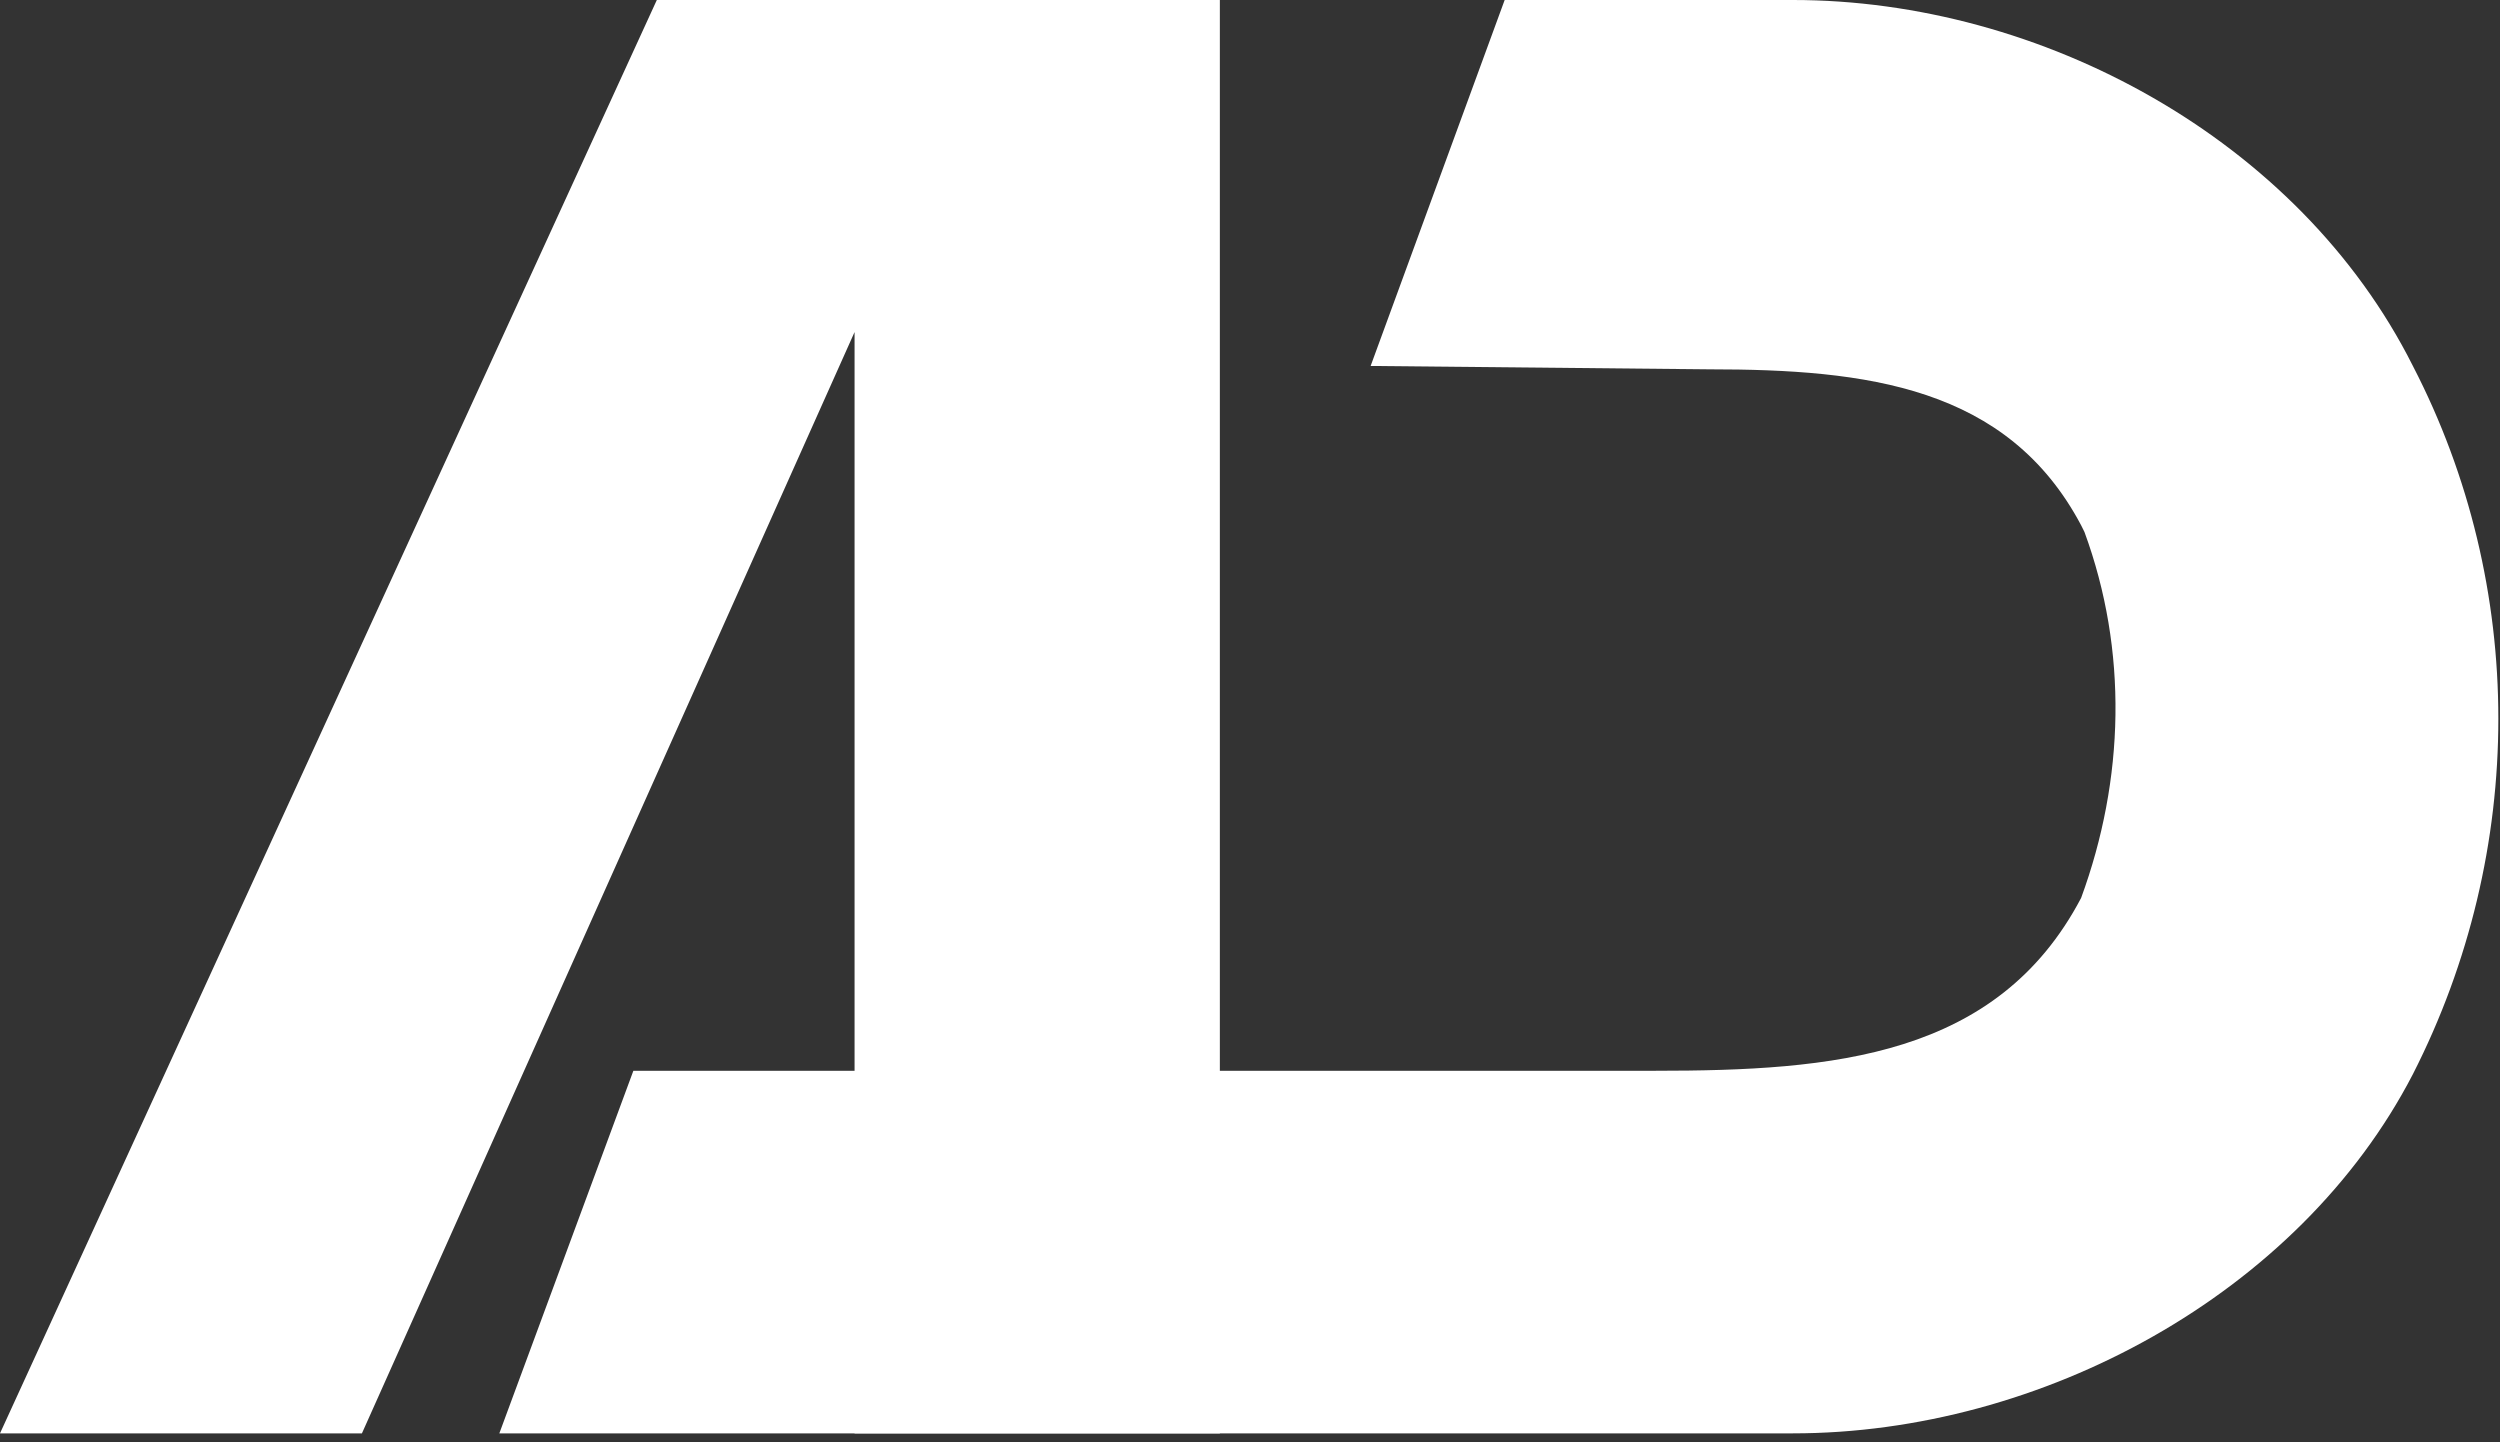
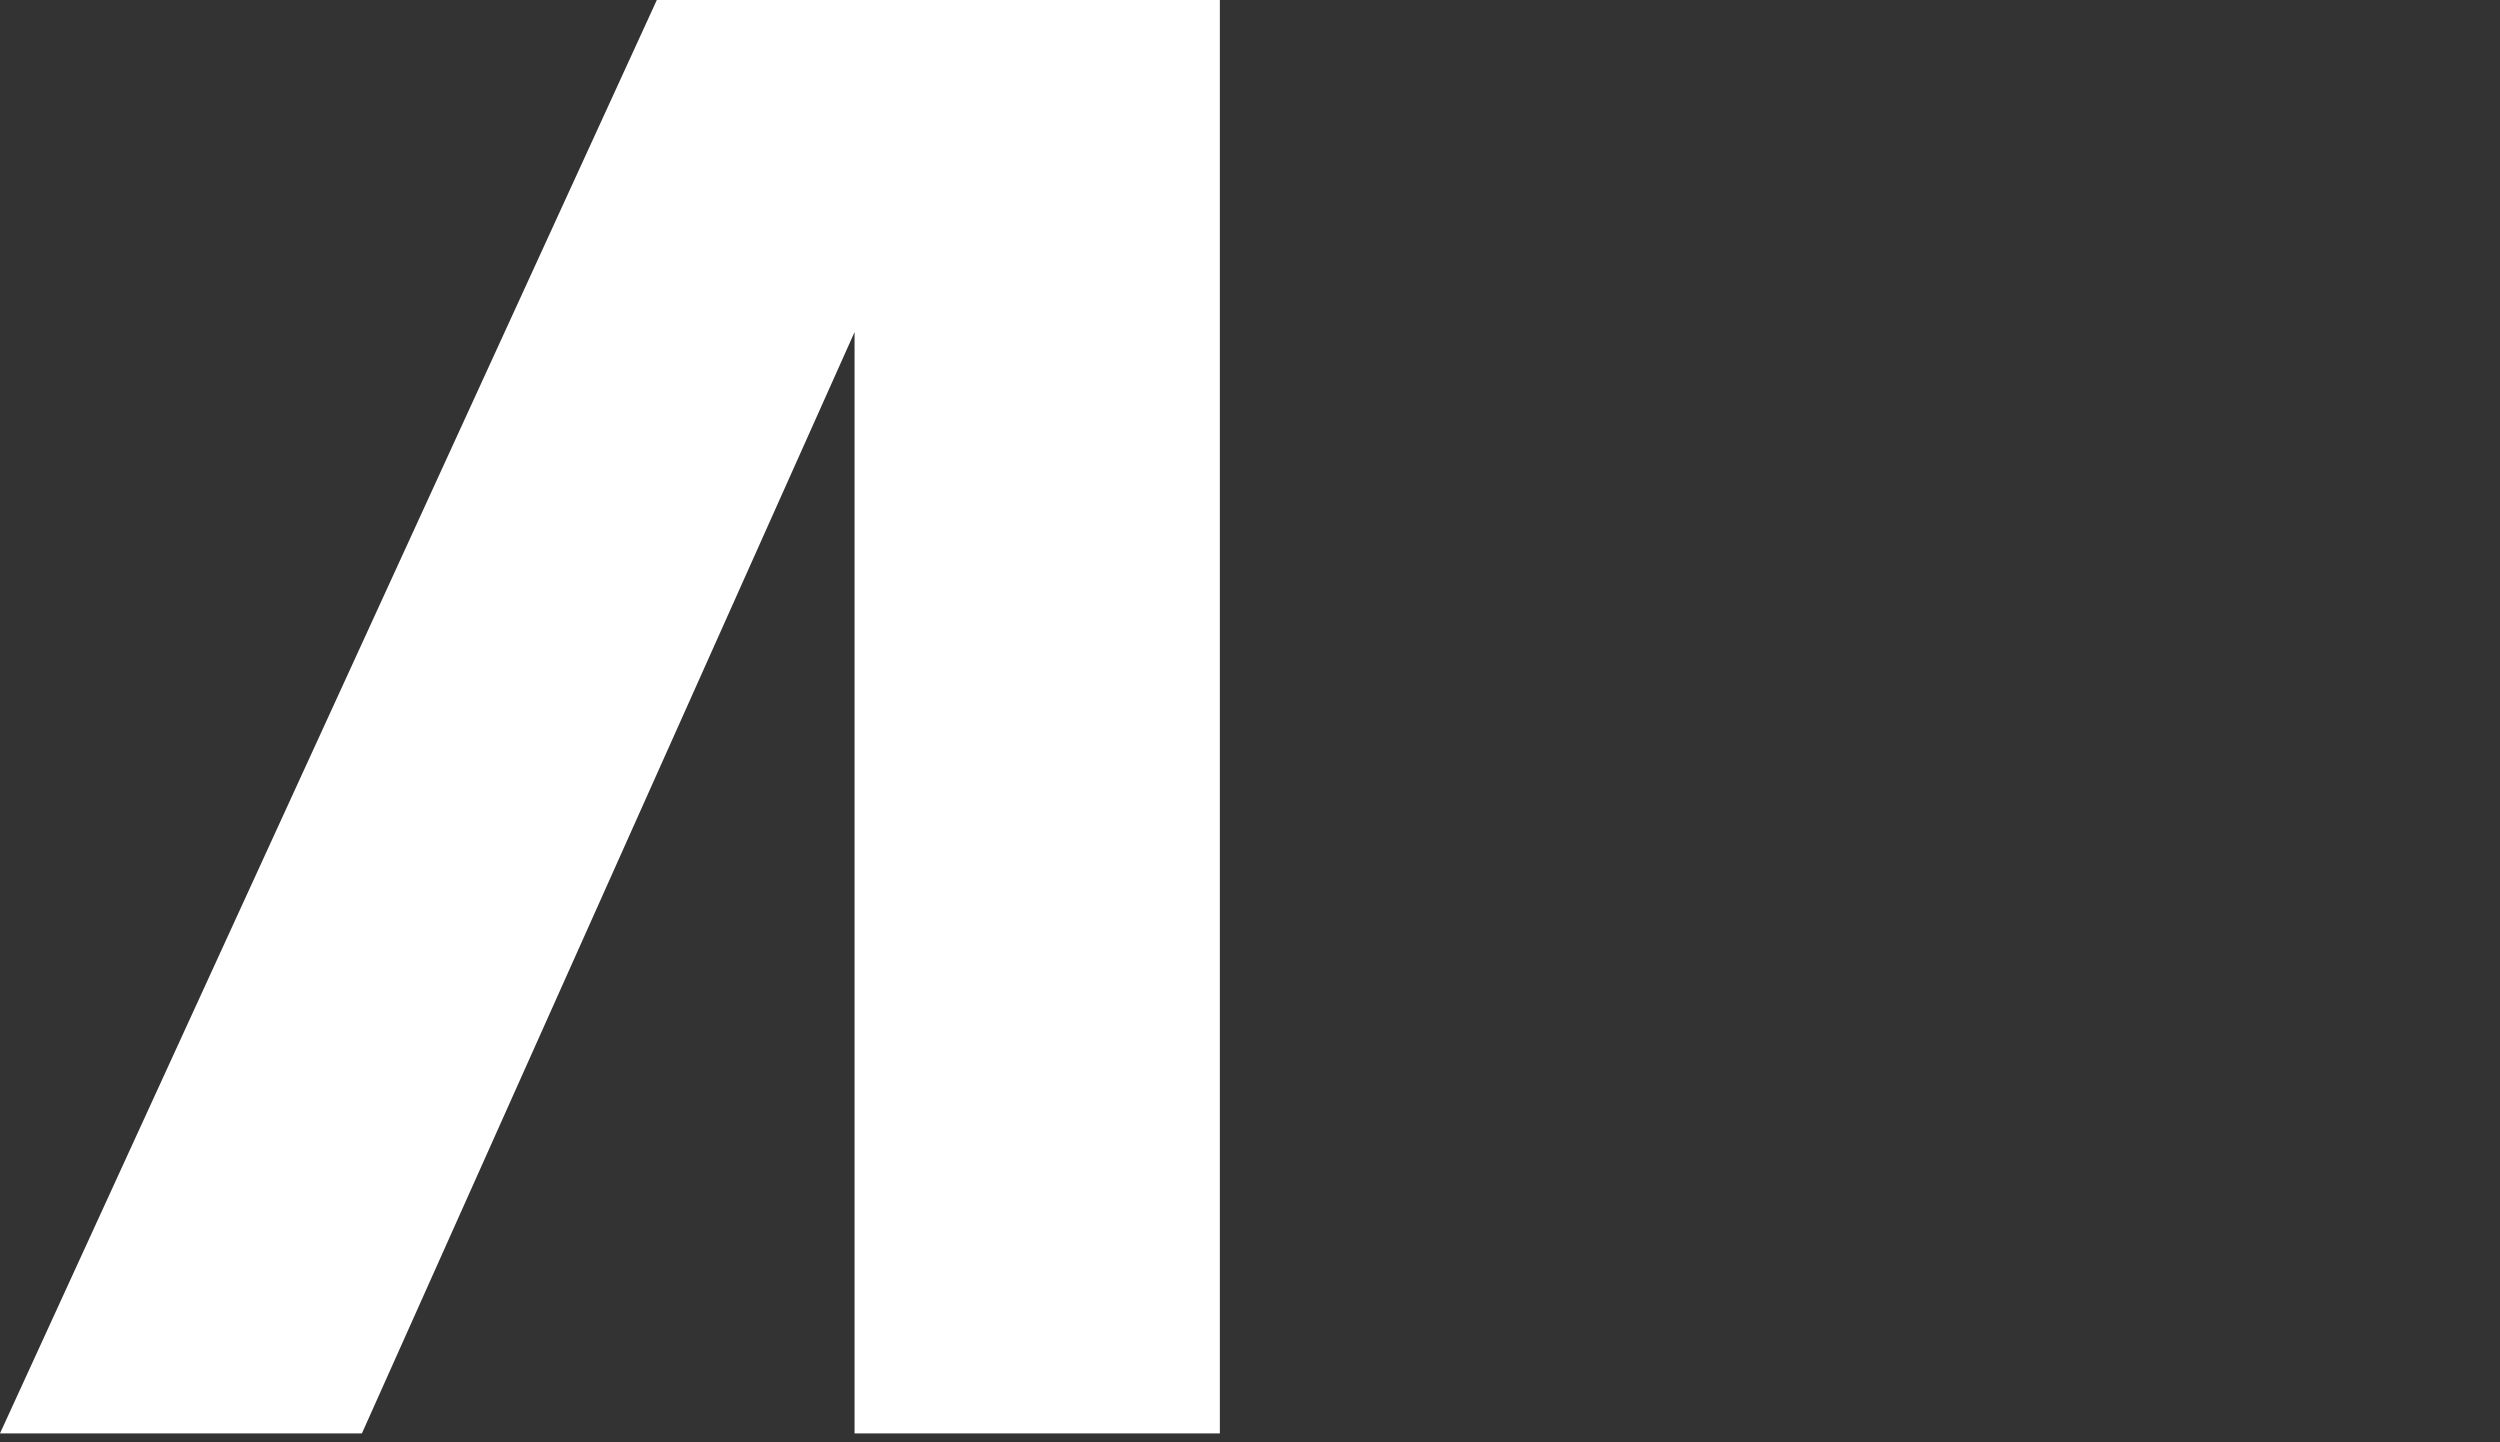
<svg xmlns="http://www.w3.org/2000/svg" width="52" height="30" viewBox="0 0 52 30" fill="none">
  <rect x="0" y="0" width="52" height="30" fill="#333333" stroke="none" />
  <path d="M0 29.814L13.662 0H25.373V29.814H17.775V6.907L7.528 29.814H0Z" fill="white" />
-   <path d="M10.386 29.814H37.292C42.45 29.814 47.818 26.924 50.188 22.343C52.558 17.691 52.558 12.193 50.188 7.612C47.818 2.89 42.45 0 37.292 0H31.297L28.509 7.612L35.55 7.682C38.826 7.682 41.753 8.035 43.287 10.925L43.357 11.066C44.263 13.533 44.193 16.211 43.287 18.678C41.544 21.99 38.129 22.272 34.434 22.272H13.174L10.386 29.814Z" fill="white" />
</svg>